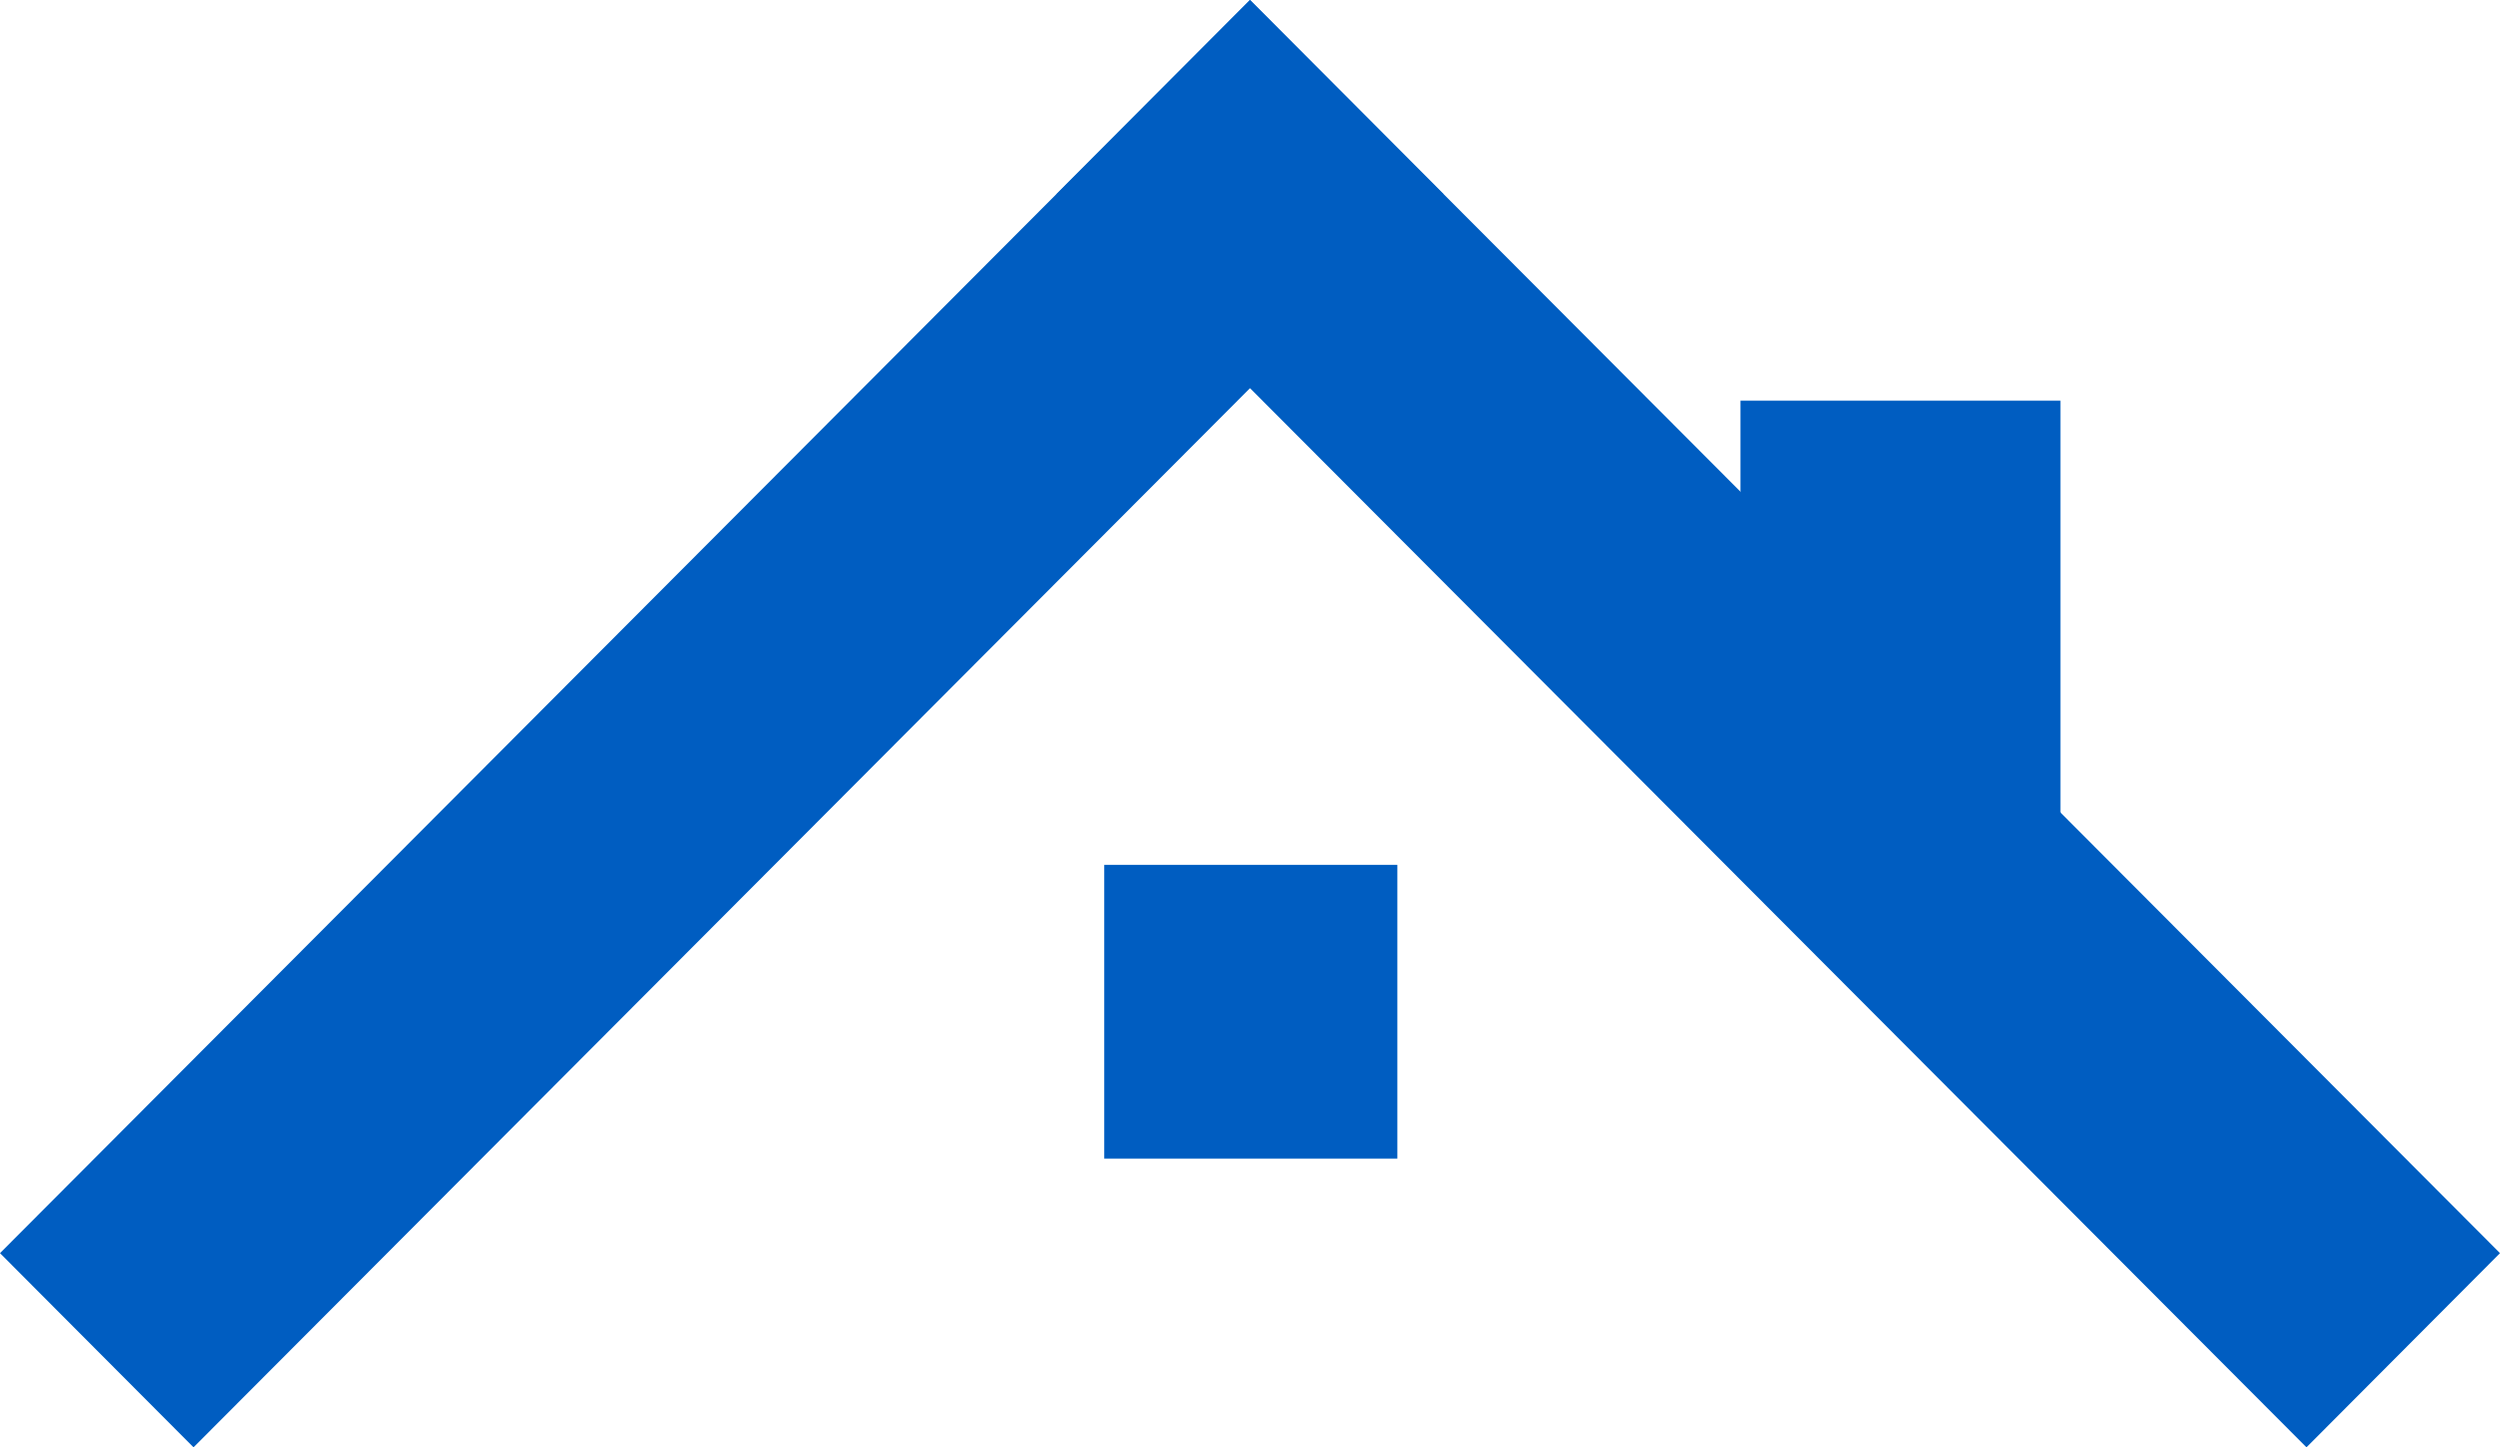
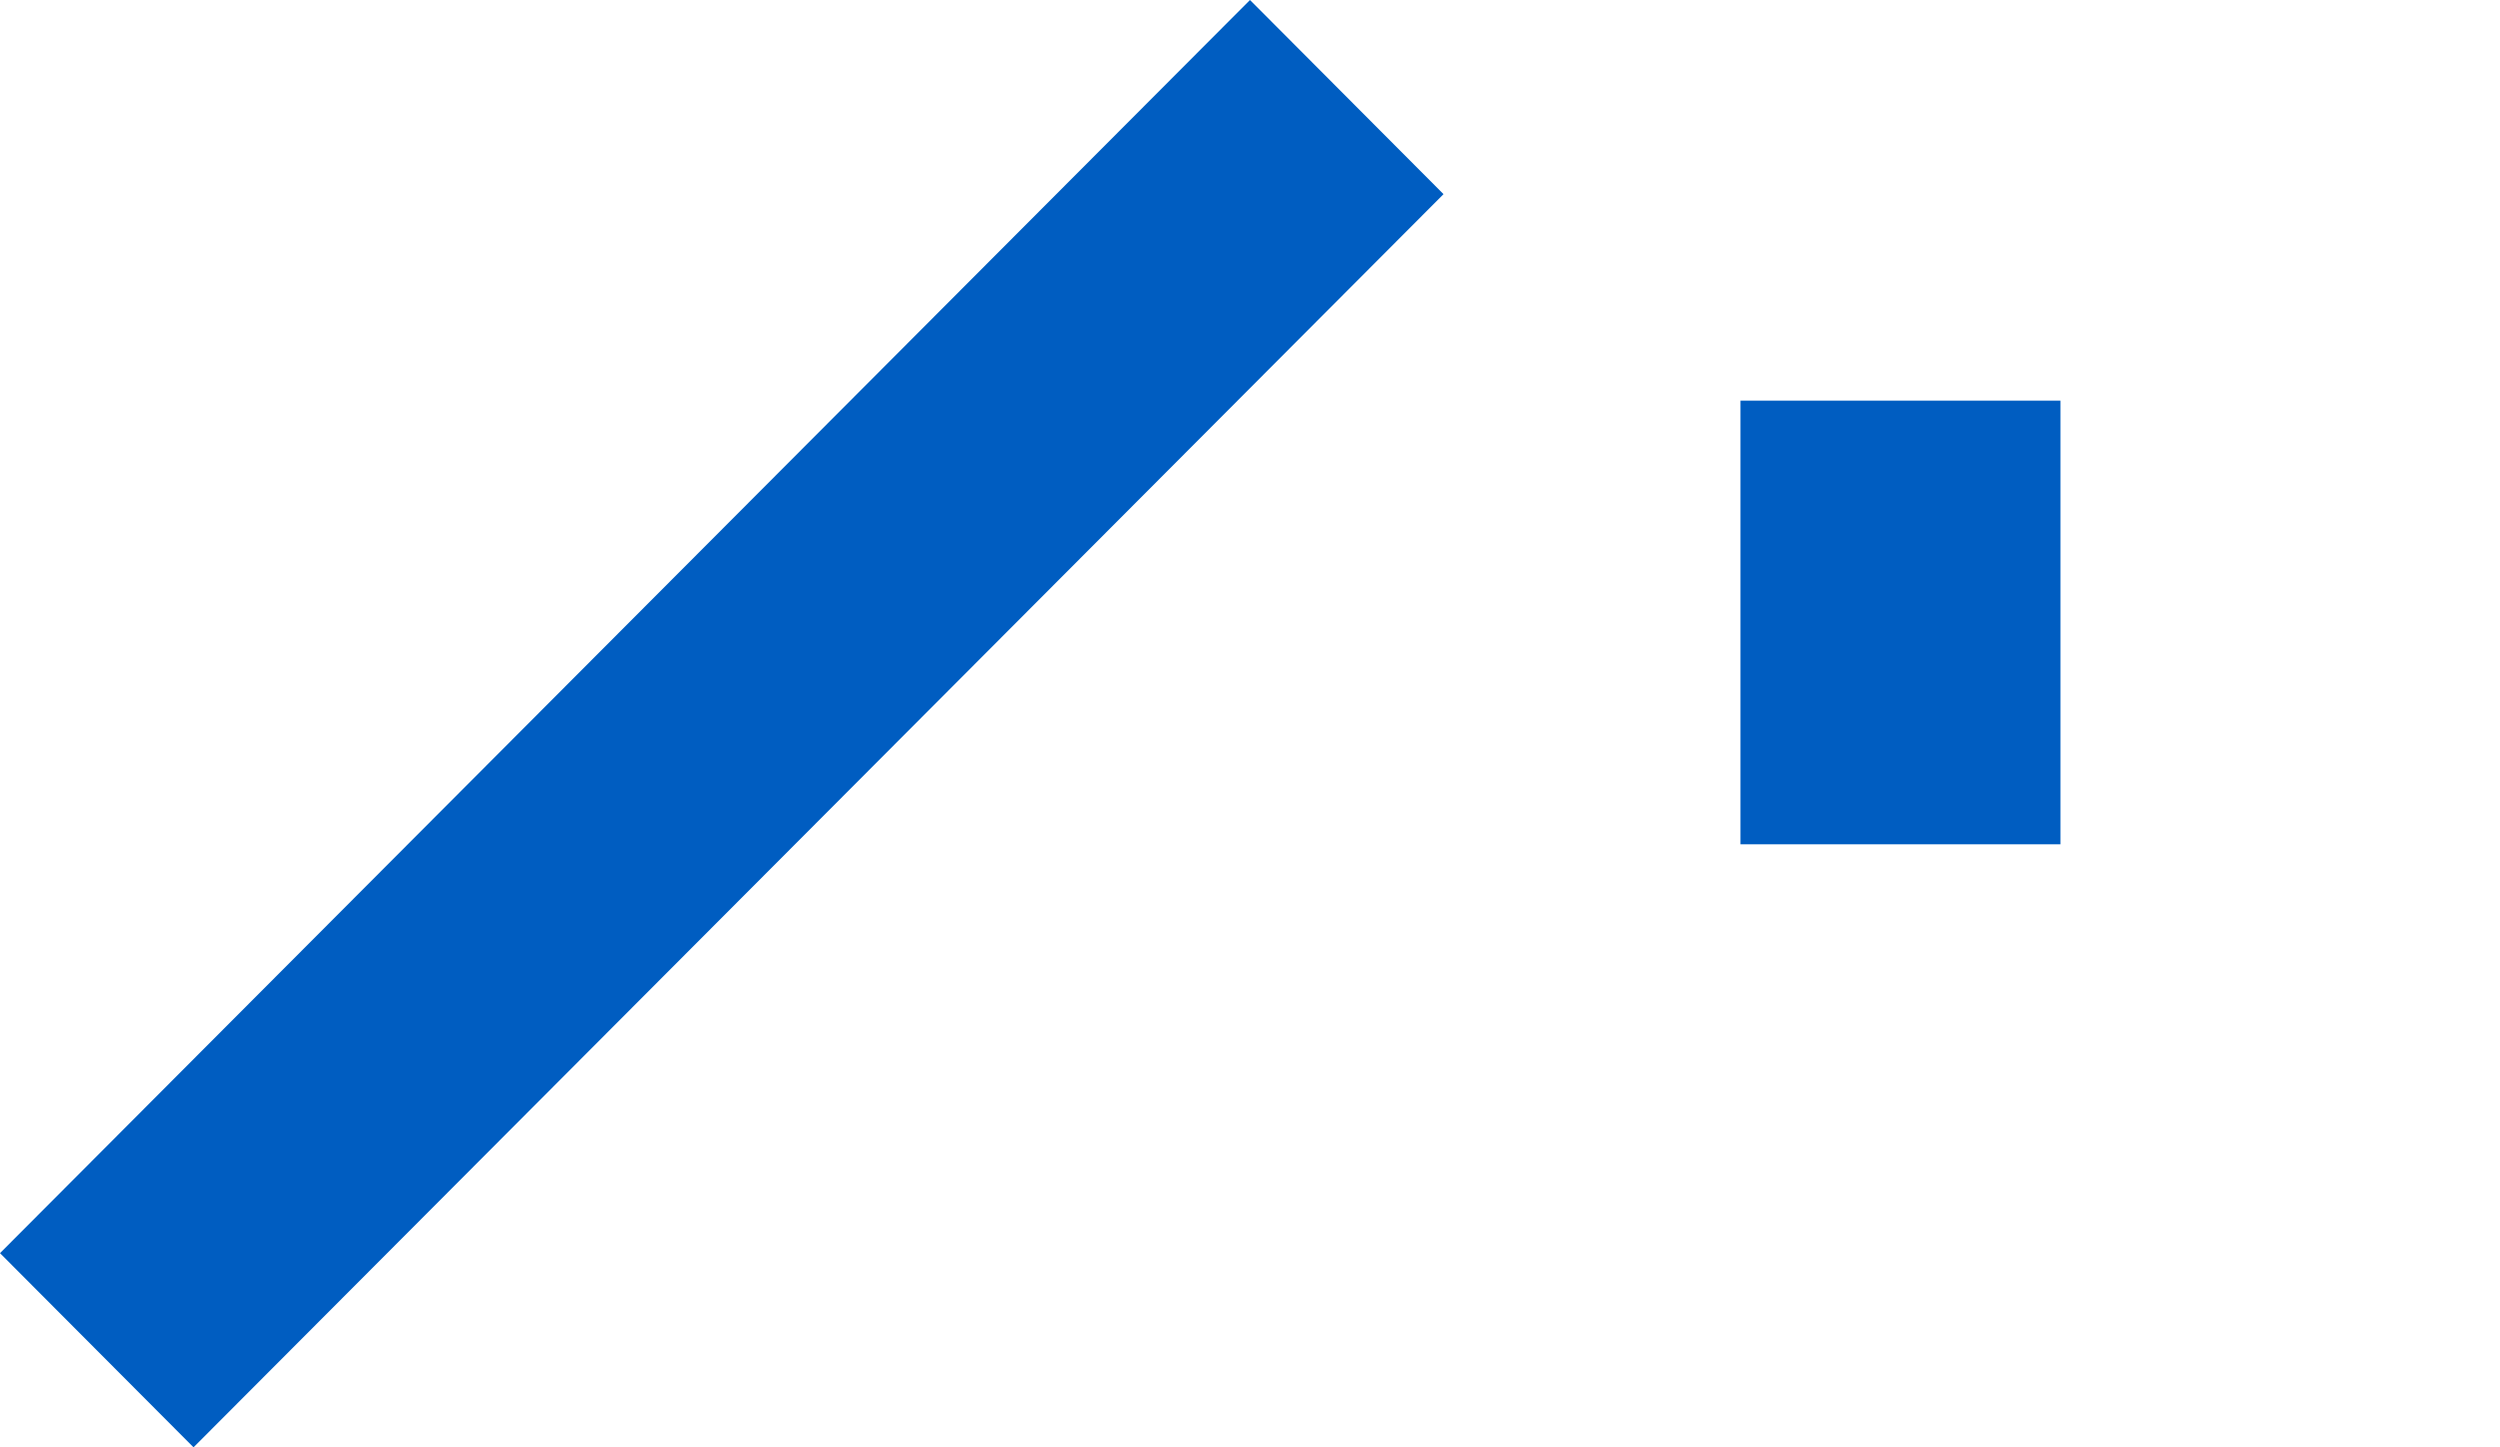
<svg xmlns="http://www.w3.org/2000/svg" viewBox="0 0 79.06 45.77">
  <defs>
    <style>.cls-1{fill:#005dc1;}</style>
  </defs>
  <title>Asset 1</title>
  <g id="Layer_2" data-name="Layer 2">
    <g id="Layer_1-2" data-name="Layer 1">
      <polygon class="cls-1" points="45.65 6.14 6.12 45.77 0 39.63 39.53 0 45.65 6.14" />
-       <polygon class="cls-1" points="33.41 6.14 72.94 45.77 79.06 39.63 39.53 0 33.41 6.14" />
-       <polygon class="cls-1" points="44.19 36.64 34.92 36.64 34.92 27.35 44.19 27.35 44.19 36.64 44.19 36.64" />
-       <polygon class="cls-1" points="42.03 34.47 37.08 34.47 37.08 29.51 42.03 29.51 42.03 34.48 42.03 34.47" />
      <polygon class="cls-1" points="65.16 26.7 55.04 26.7 55.04 12.67 65.16 12.67 65.16 26.71 65.16 26.7" />
    </g>
  </g>
</svg>